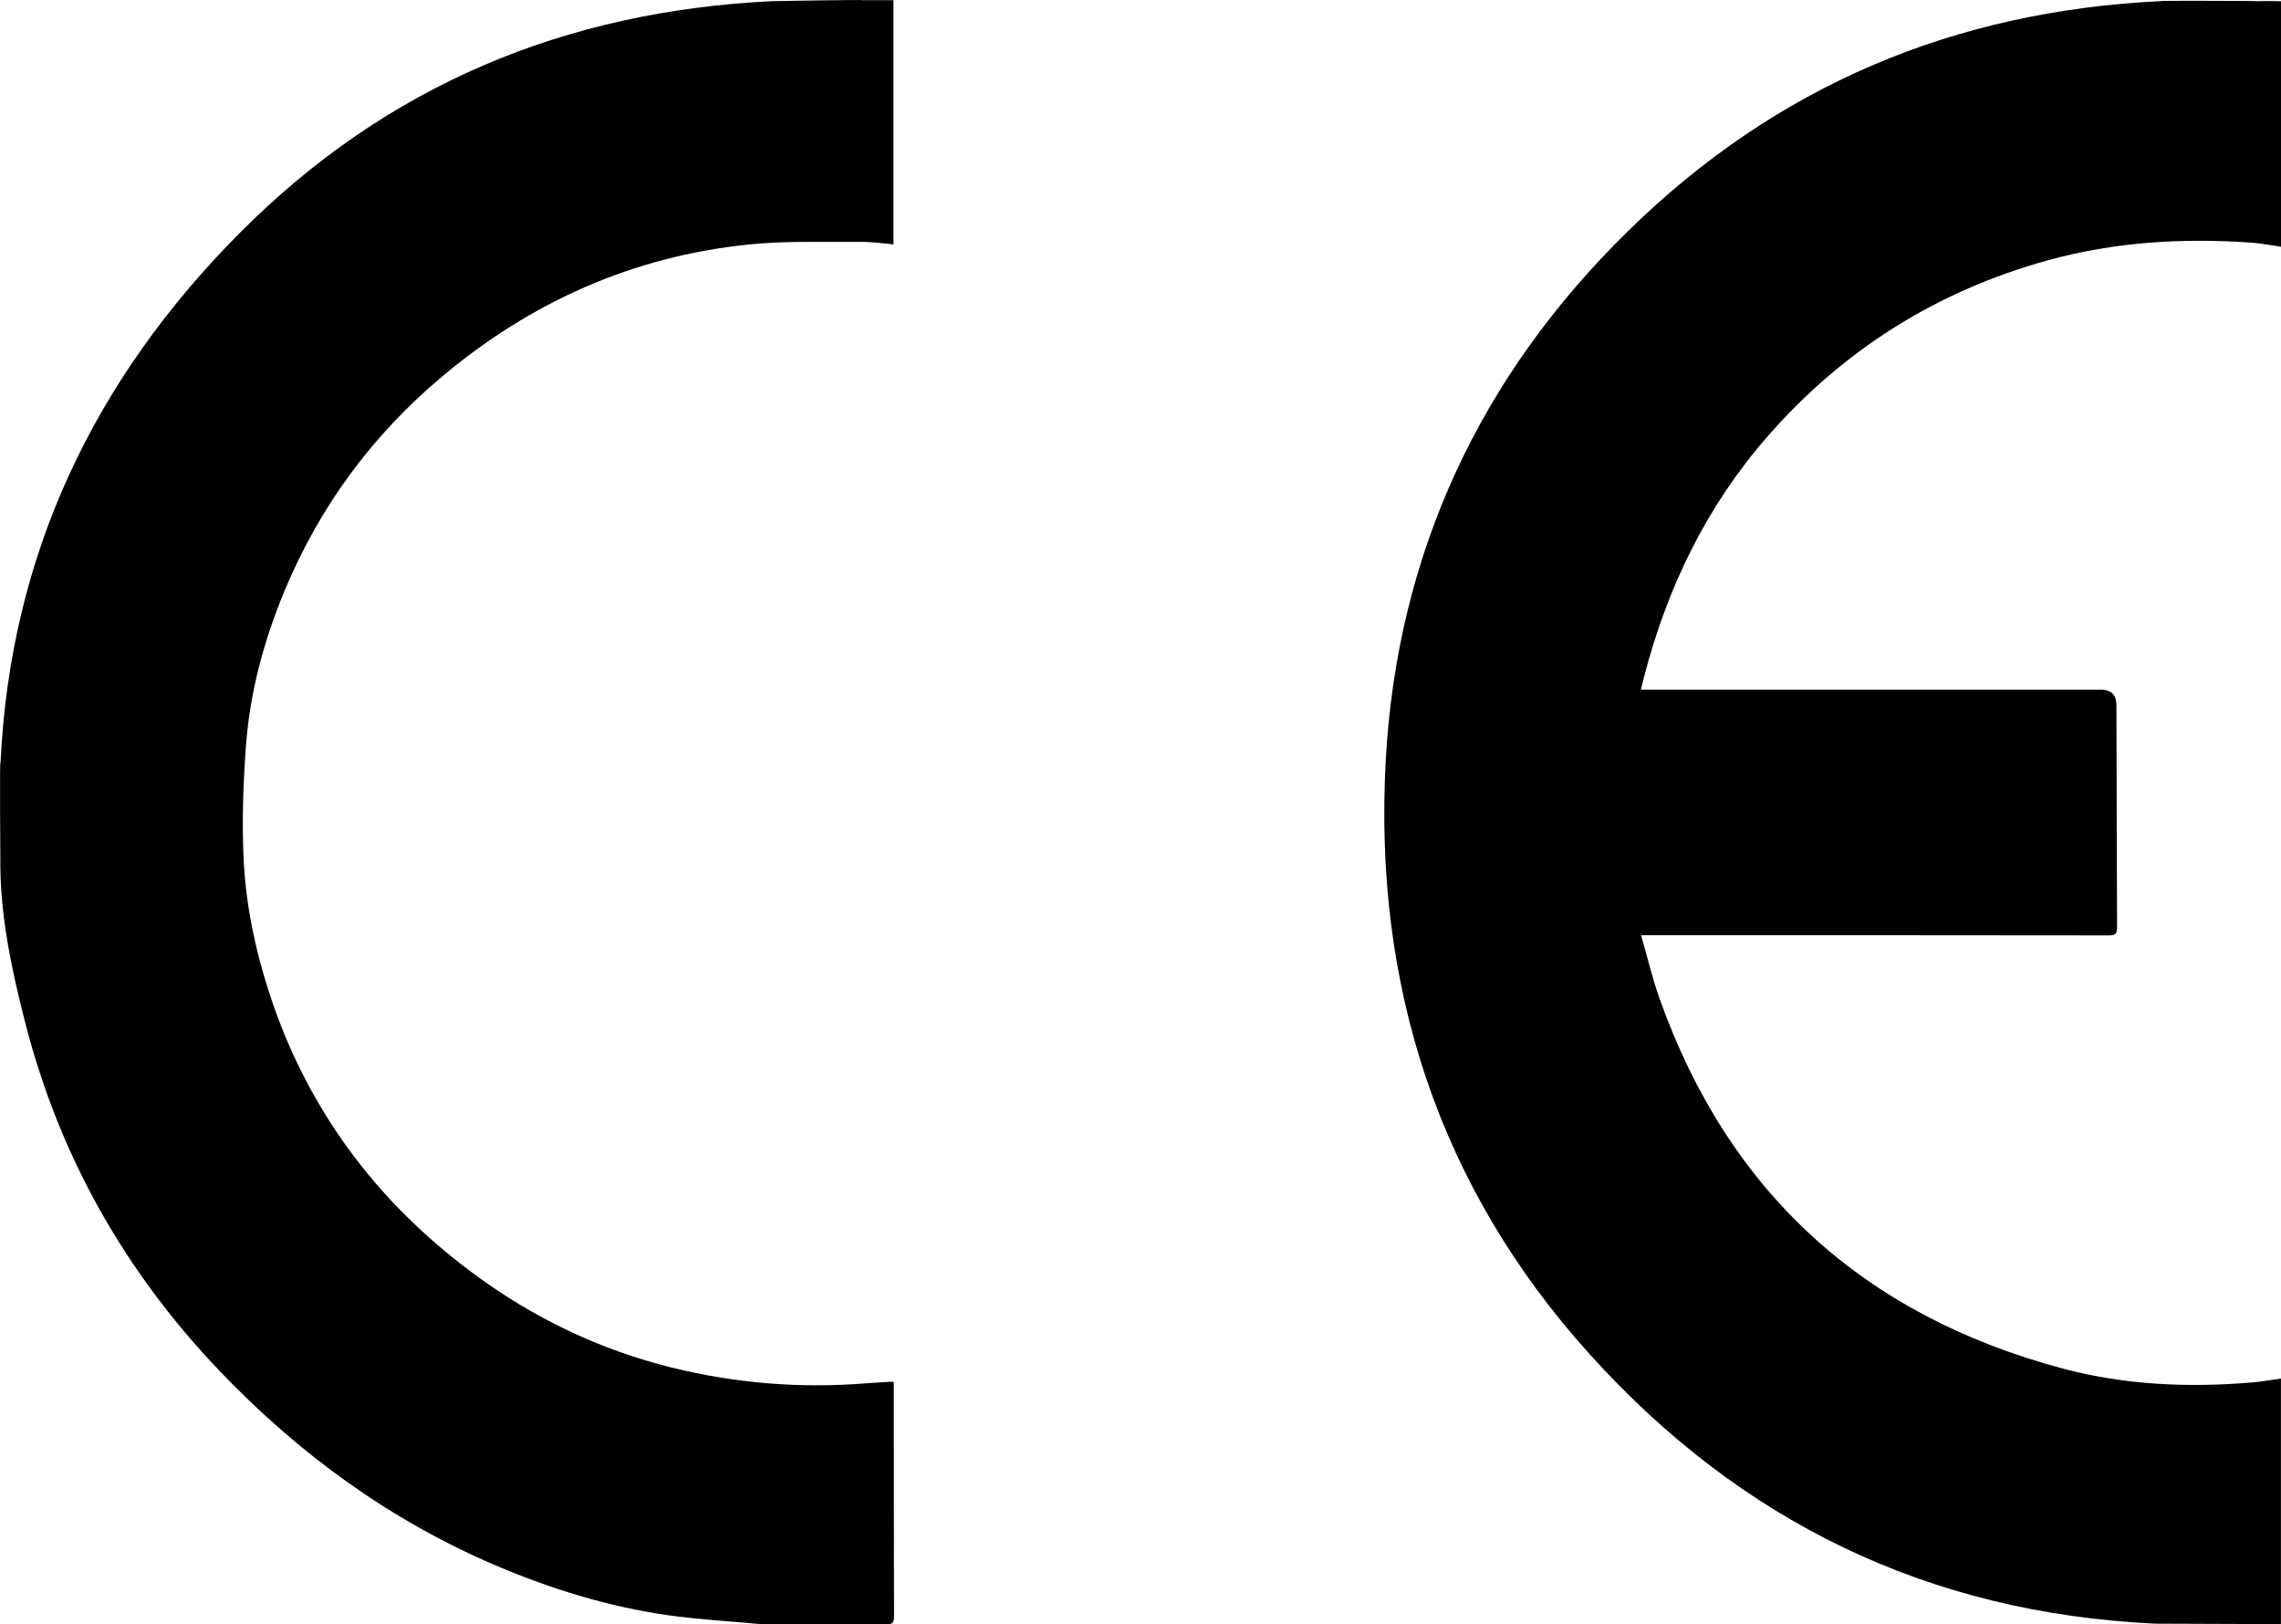
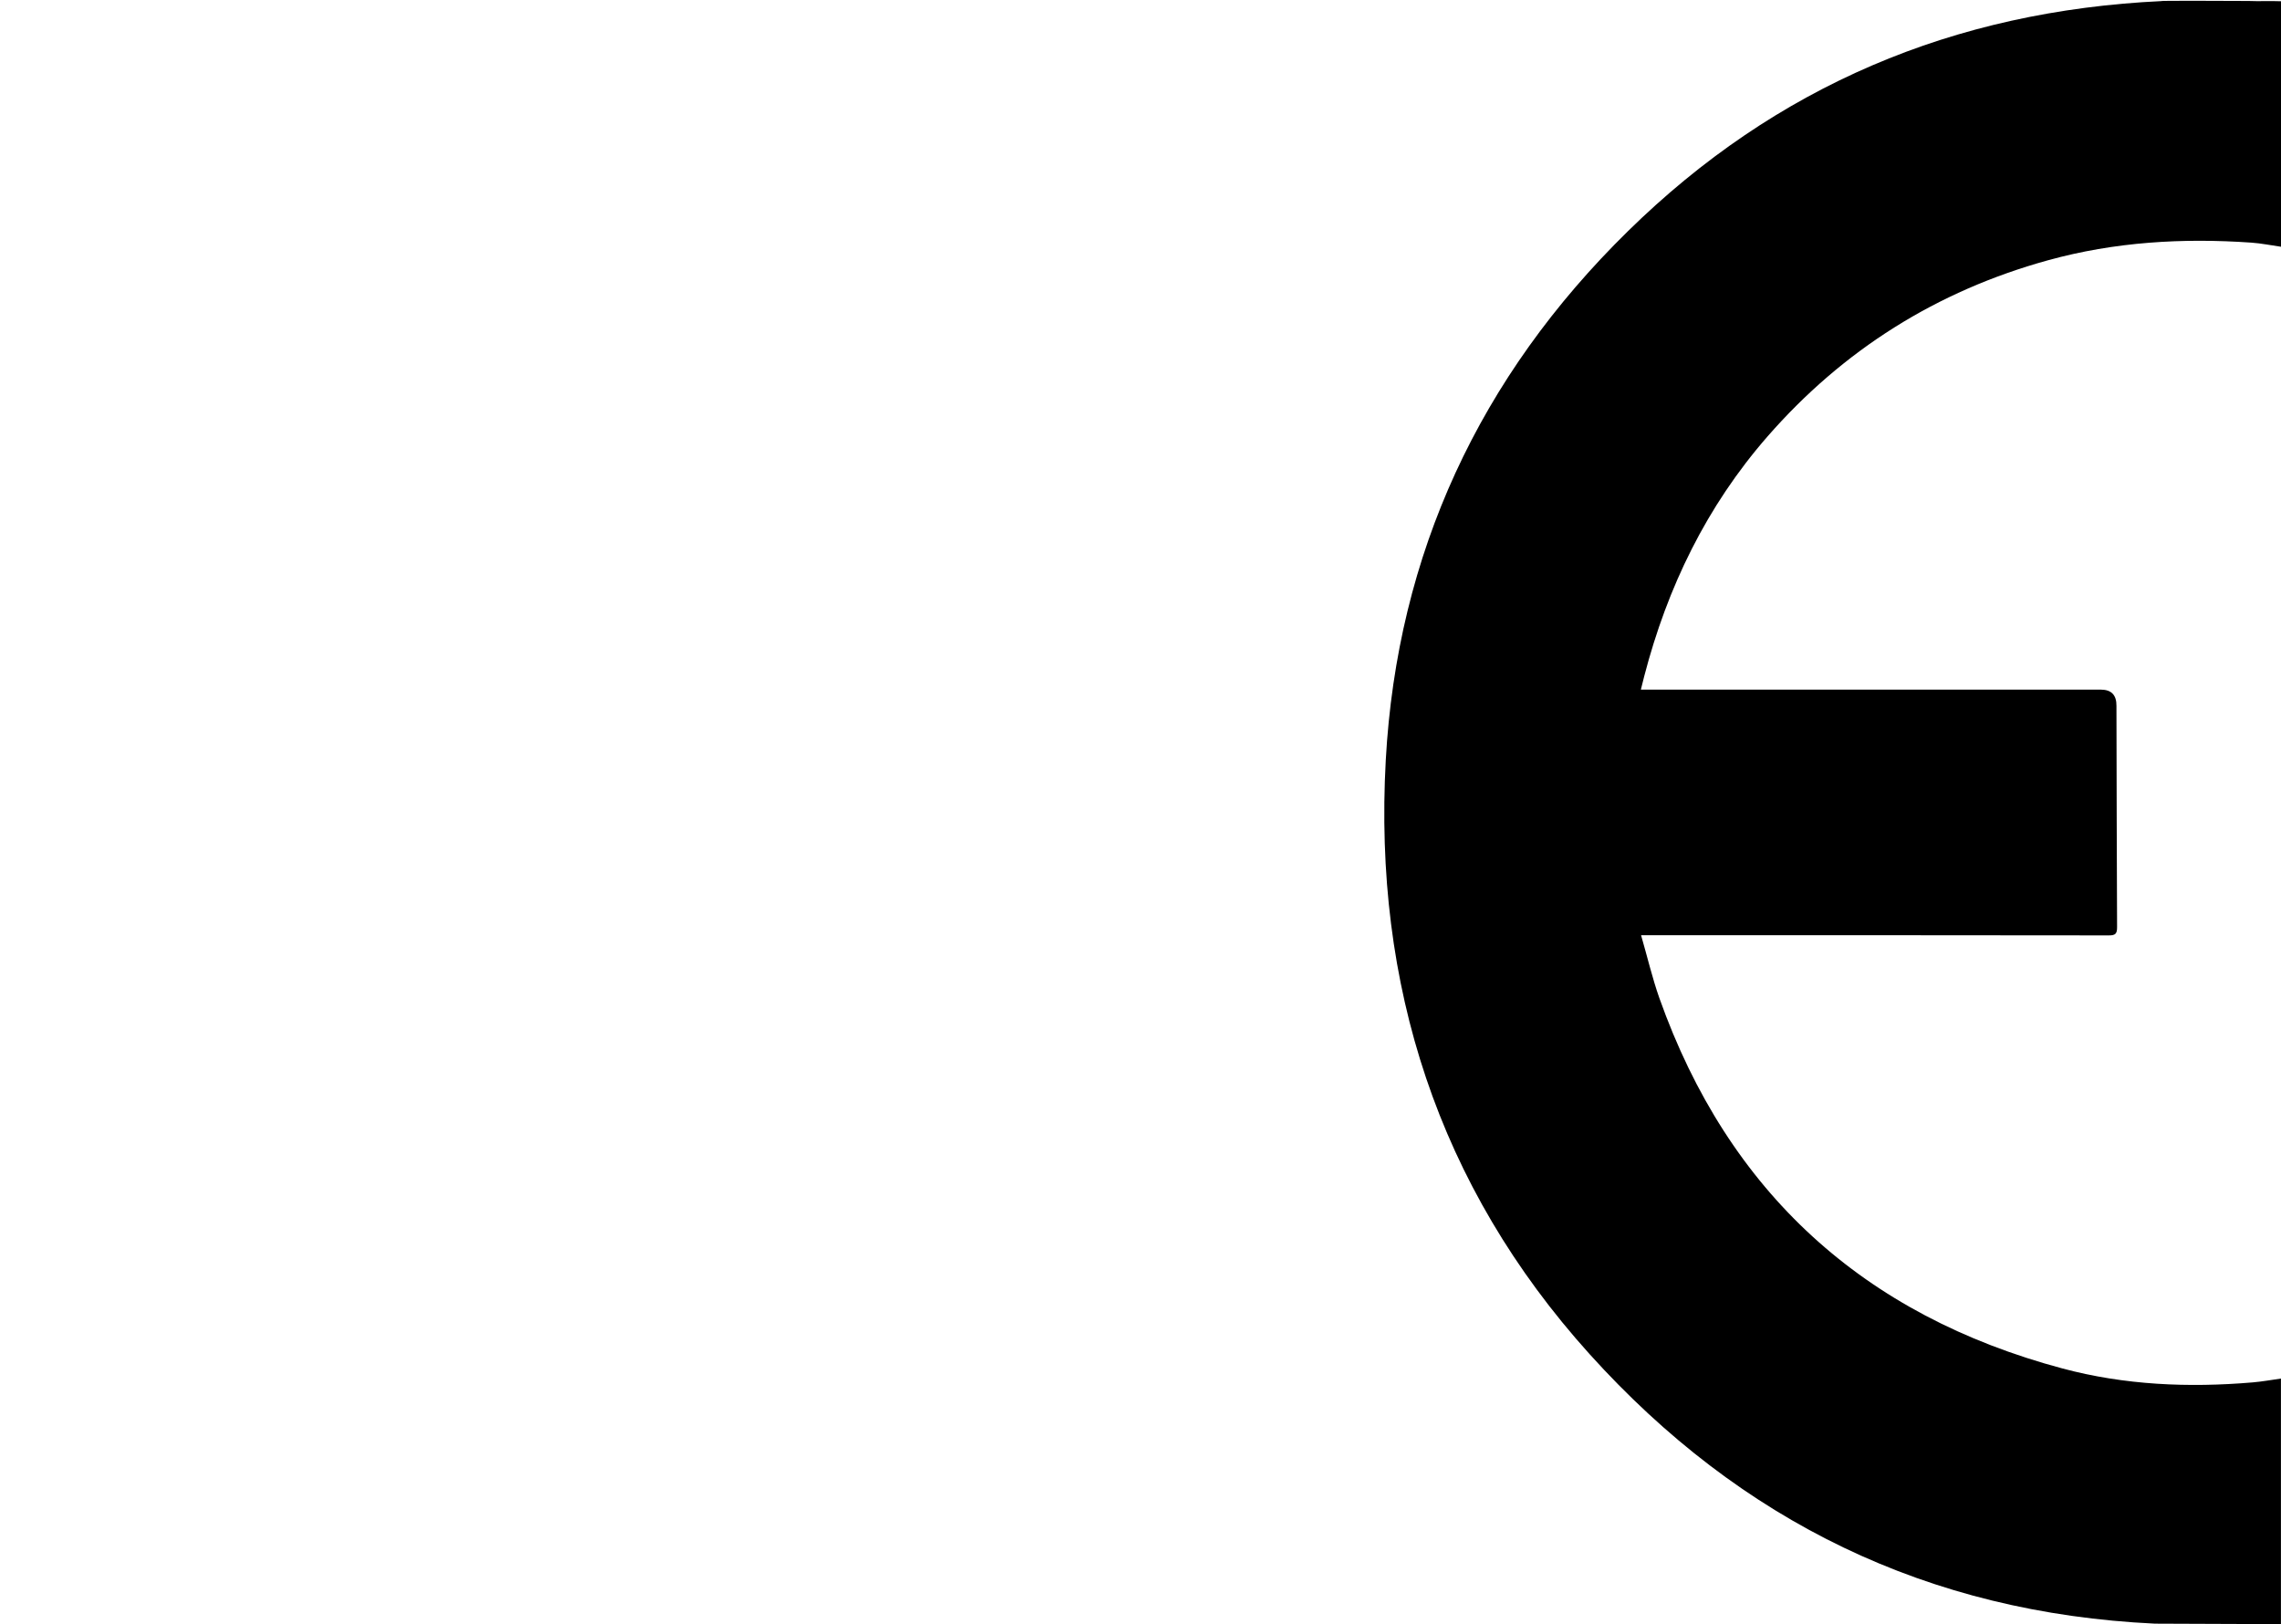
<svg xmlns="http://www.w3.org/2000/svg" id="Layer_1" data-name="Layer 1" viewBox="0 0 399.51 284.51">
  <path d="m377.43,284.39c-39.76-1.88-72.56-17.89-99-47.19-26.63-29.52-37.87-64.78-35.72-104.03,1.99-36.18,16.45-67.22,42.43-92.69C311.04,15.07,342.19,1.9,378.63.19c-.85-.1,15.2-.02,15.2-.02,1.86.08,3.82-.03,5.68.05v43c-1.72-.24-3.44-.6-5.17-.72-12.04-.84-23.96-.14-35.65,3.09-19.47,5.38-35.88,15.69-49.16,30.91-10.62,12.18-17.49,26.33-21.54,41.91-.19.74-.37,1.48-.6,2.38h80.55q2.79,0,2.75,2.86v.62c.03,12.7.05,25.41.11,38.11,0,1.11-.24,1.47-1.44,1.46-26.08-.04-52.16-.03-78.24-.03h-3.69c1.12,3.87,1.97,7.52,3.21,11.03,12.09,34.04,35.8,55.55,70.58,64.85,10.91,2.92,22.11,3.4,33.35,2.44,1.65-.14,3.29-.44,4.93-.67v43h-3.98l-18.09-.07Z" />
-   <path d="m133.37,284.48c-5.46-.51-10.96-.8-16.39-1.57-10.43-1.49-20.45-4.58-30.12-8.7-18.5-7.89-34.43-19.49-48.29-33.97-16.69-17.44-28.2-37.79-34.18-61.22C1.96,169.51-.06,160.02.06,150.16c0-.22-.15-18.3.04-16.53,1.66-36.4,16.36-67.17,41.93-92.87C67.74,14.94,98.92,1.96,135.28.2c0,0,15.95-.28,15.95-.17h5.26v42.77c-1.9-.16-3.76-.45-5.6-.43-6.57.06-13.19-.22-19.71.45-20.28,2.07-38.13,10.02-53.73,23.12-12.19,10.23-21.38,22.66-27.52,37.33-3.69,8.81-6.17,17.96-6.86,27.49-.48,6.55-.71,13.16-.4,19.71.37,7.9,1.98,15.67,4.42,23.23,6.56,20.32,18.66,36.63,35.75,49.31,10.52,7.81,22.11,13.38,34.83,16.53,11.2,2.77,22.57,3.68,34.08,2.75,1.49-.12,2.99-.19,4.49-.28.07,0,.15.05.31.11v2.04c0,13,0,26,.04,38.99,0,1.07-.35,1.39-1.35,1.36" />
</svg>